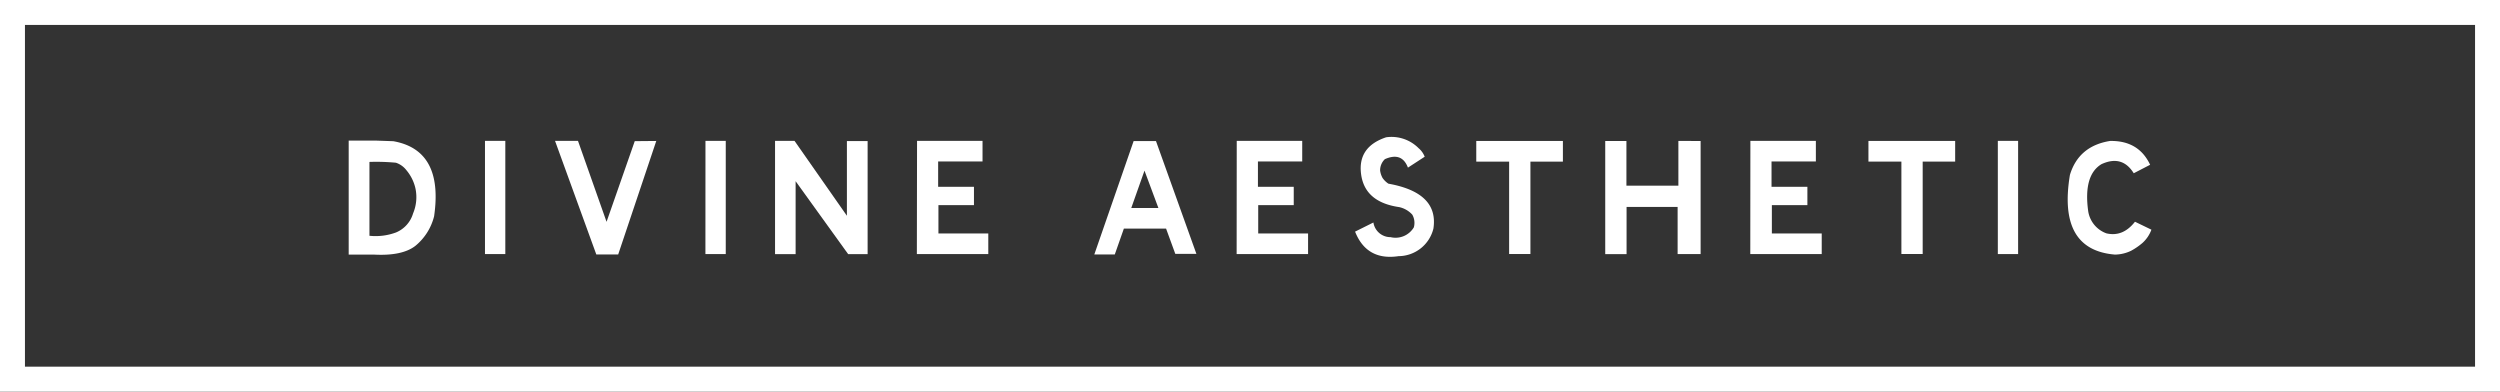
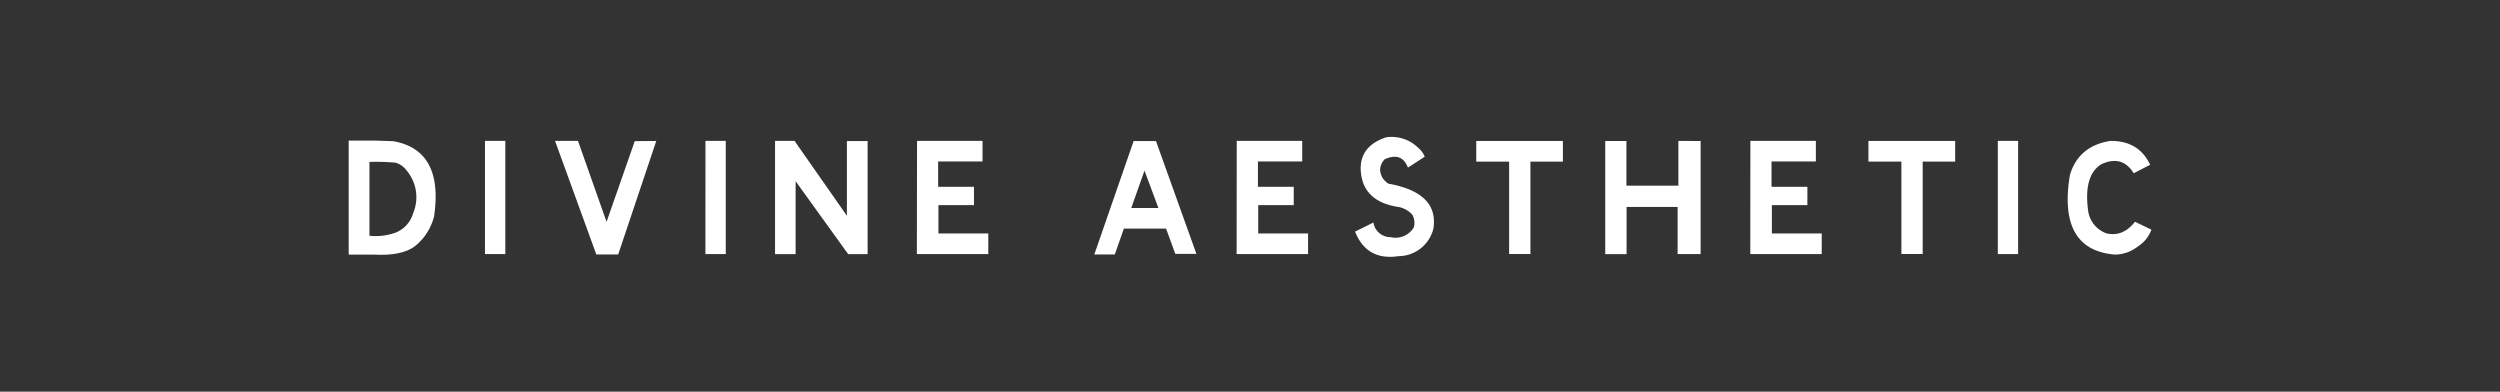
<svg xmlns="http://www.w3.org/2000/svg" viewBox="0 0 524.97 82.25">
  <rect x="0" y="0" width="524.97" height="82.25" fill="#333333" stroke="none" />
  <defs>
    <style>.cls-1{fill:#fff;}</style>
  </defs>
  <g id="Layer_2" data-name="Layer 2">
    <g id="Layer_1-2" data-name="Layer 1">
-       <path class="cls-1" d="M525,82.25H0V0H525ZM5.24,77H519.73V5.24H5.24Z" />
      <path class="cls-1" d="M82.58,29.65q10.58,1.86,8.58,15.75a11.65,11.65,0,0,1-3.93,6.22c-1.84,1.44-4.76,2.06-8.75,1.84H73.22V29.53h5.9Zm-5,4.35V49.51a12.3,12.3,0,0,0,5.56-.69,6.22,6.22,0,0,0,3.6-4,8.82,8.82,0,0,0,.48-5.34,9,9,0,0,0-1.88-3.74,4.63,4.63,0,0,0-2.2-1.57A44.54,44.54,0,0,0,77.59,34Z" />
      <path class="cls-1" d="M101.84,29.58h4.27V53.35h-4.27Z" />
      <path class="cls-1" d="M137.81,29.6l-8,23.84h-4.59l-8.67-23.86h4.82l6,17,5.92-16.94Z" />
      <path class="cls-1" d="M148.14,29.58h4.26V53.35h-4.27Z" />
      <path class="cls-1" d="M162.75,29.58h4.09l11,15.73,0-15.69h4.35V53.36h-4.09L167.07,38.05V53.36l-4.32,0Z" />
      <path class="cls-1" d="M192.57,29.58h13.75v4.33H197v5.31l7.52,0v3.86h-7.46v5.94l10.47,0,0,4.33h-15Z" />
      <path class="cls-1" d="M238.05,29.62h4.69l8.49,23.69H246.8L244.86,48,236,48l-1.91,5.44h-4.3Zm2.28,6.21-2.78,7.85h5.7Z" />
      <path class="cls-1" d="M259.7,29.58h13.75v4.33h-9.3v5.31l7.52,0v3.86h-7.46v5.94l10.47,0,0,4.33h-15Z" />
      <path class="cls-1" d="M291.07,28.83a8,8,0,0,1,6.81,2.28,4.46,4.46,0,0,1,1.29,1.8l-3.52,2.29c-.85-2.23-2.46-2.83-4.84-1.78a3.23,3.23,0,0,0-1,2.4,4.39,4.39,0,0,0,.51,1.55,4.53,4.53,0,0,0,1.23,1.2Q302.15,40.46,301,48a7.59,7.59,0,0,1-7.32,5.79q-6.69,1-9.13-5.15l3.85-1.92a3.62,3.62,0,0,0,3.6,3.08,4.48,4.48,0,0,0,4.89-2.06,3.49,3.49,0,0,0-.33-2.67,5.23,5.23,0,0,0-2.75-1.58c-4.82-.7-7.49-3-8-6.94S287.21,30.12,291.07,28.83Z" />
      <path class="cls-1" d="M328.19,29.6v4.34h-6.82v19.4H316.9V33.94H310V29.6Z" />
      <path class="cls-1" d="M357.11,29.61l0,23.74h-4.83V43.46H341.56l0,9.91h-4.48V29.61h4.45l0,9.38,10.91,0v-9.4Z" />
      <path class="cls-1" d="M367.56,29.58h13.75v4.33H372v5.31l7.53,0v3.86h-7.46v5.94l10.47,0,0,4.33h-15Z" />
      <path class="cls-1" d="M410.56,29.6v4.34h-6.82v19.4h-4.47V33.94h-6.92V29.6Z" />
      <path class="cls-1" d="M419.52,29.58h4.26V53.35h-4.26Z" />
      <path class="cls-1" d="M443.09,29.6q6-.11,8.41,5l-3.44,1.78q-2.43-3.91-6.77-1.91-3.82,2.29-2.8,9.83A5.89,5.89,0,0,0,442.32,49q3.46.81,6-2.44l3.45,1.67A6.94,6.94,0,0,1,449.91,51a13.44,13.44,0,0,1-2.43,1.67,8,8,0,0,1-3.38.79q-12.06-1-9.44-16.74C435.88,32.69,438.69,30.3,443.09,29.6Z" />
    </g>
  </g>
</svg>